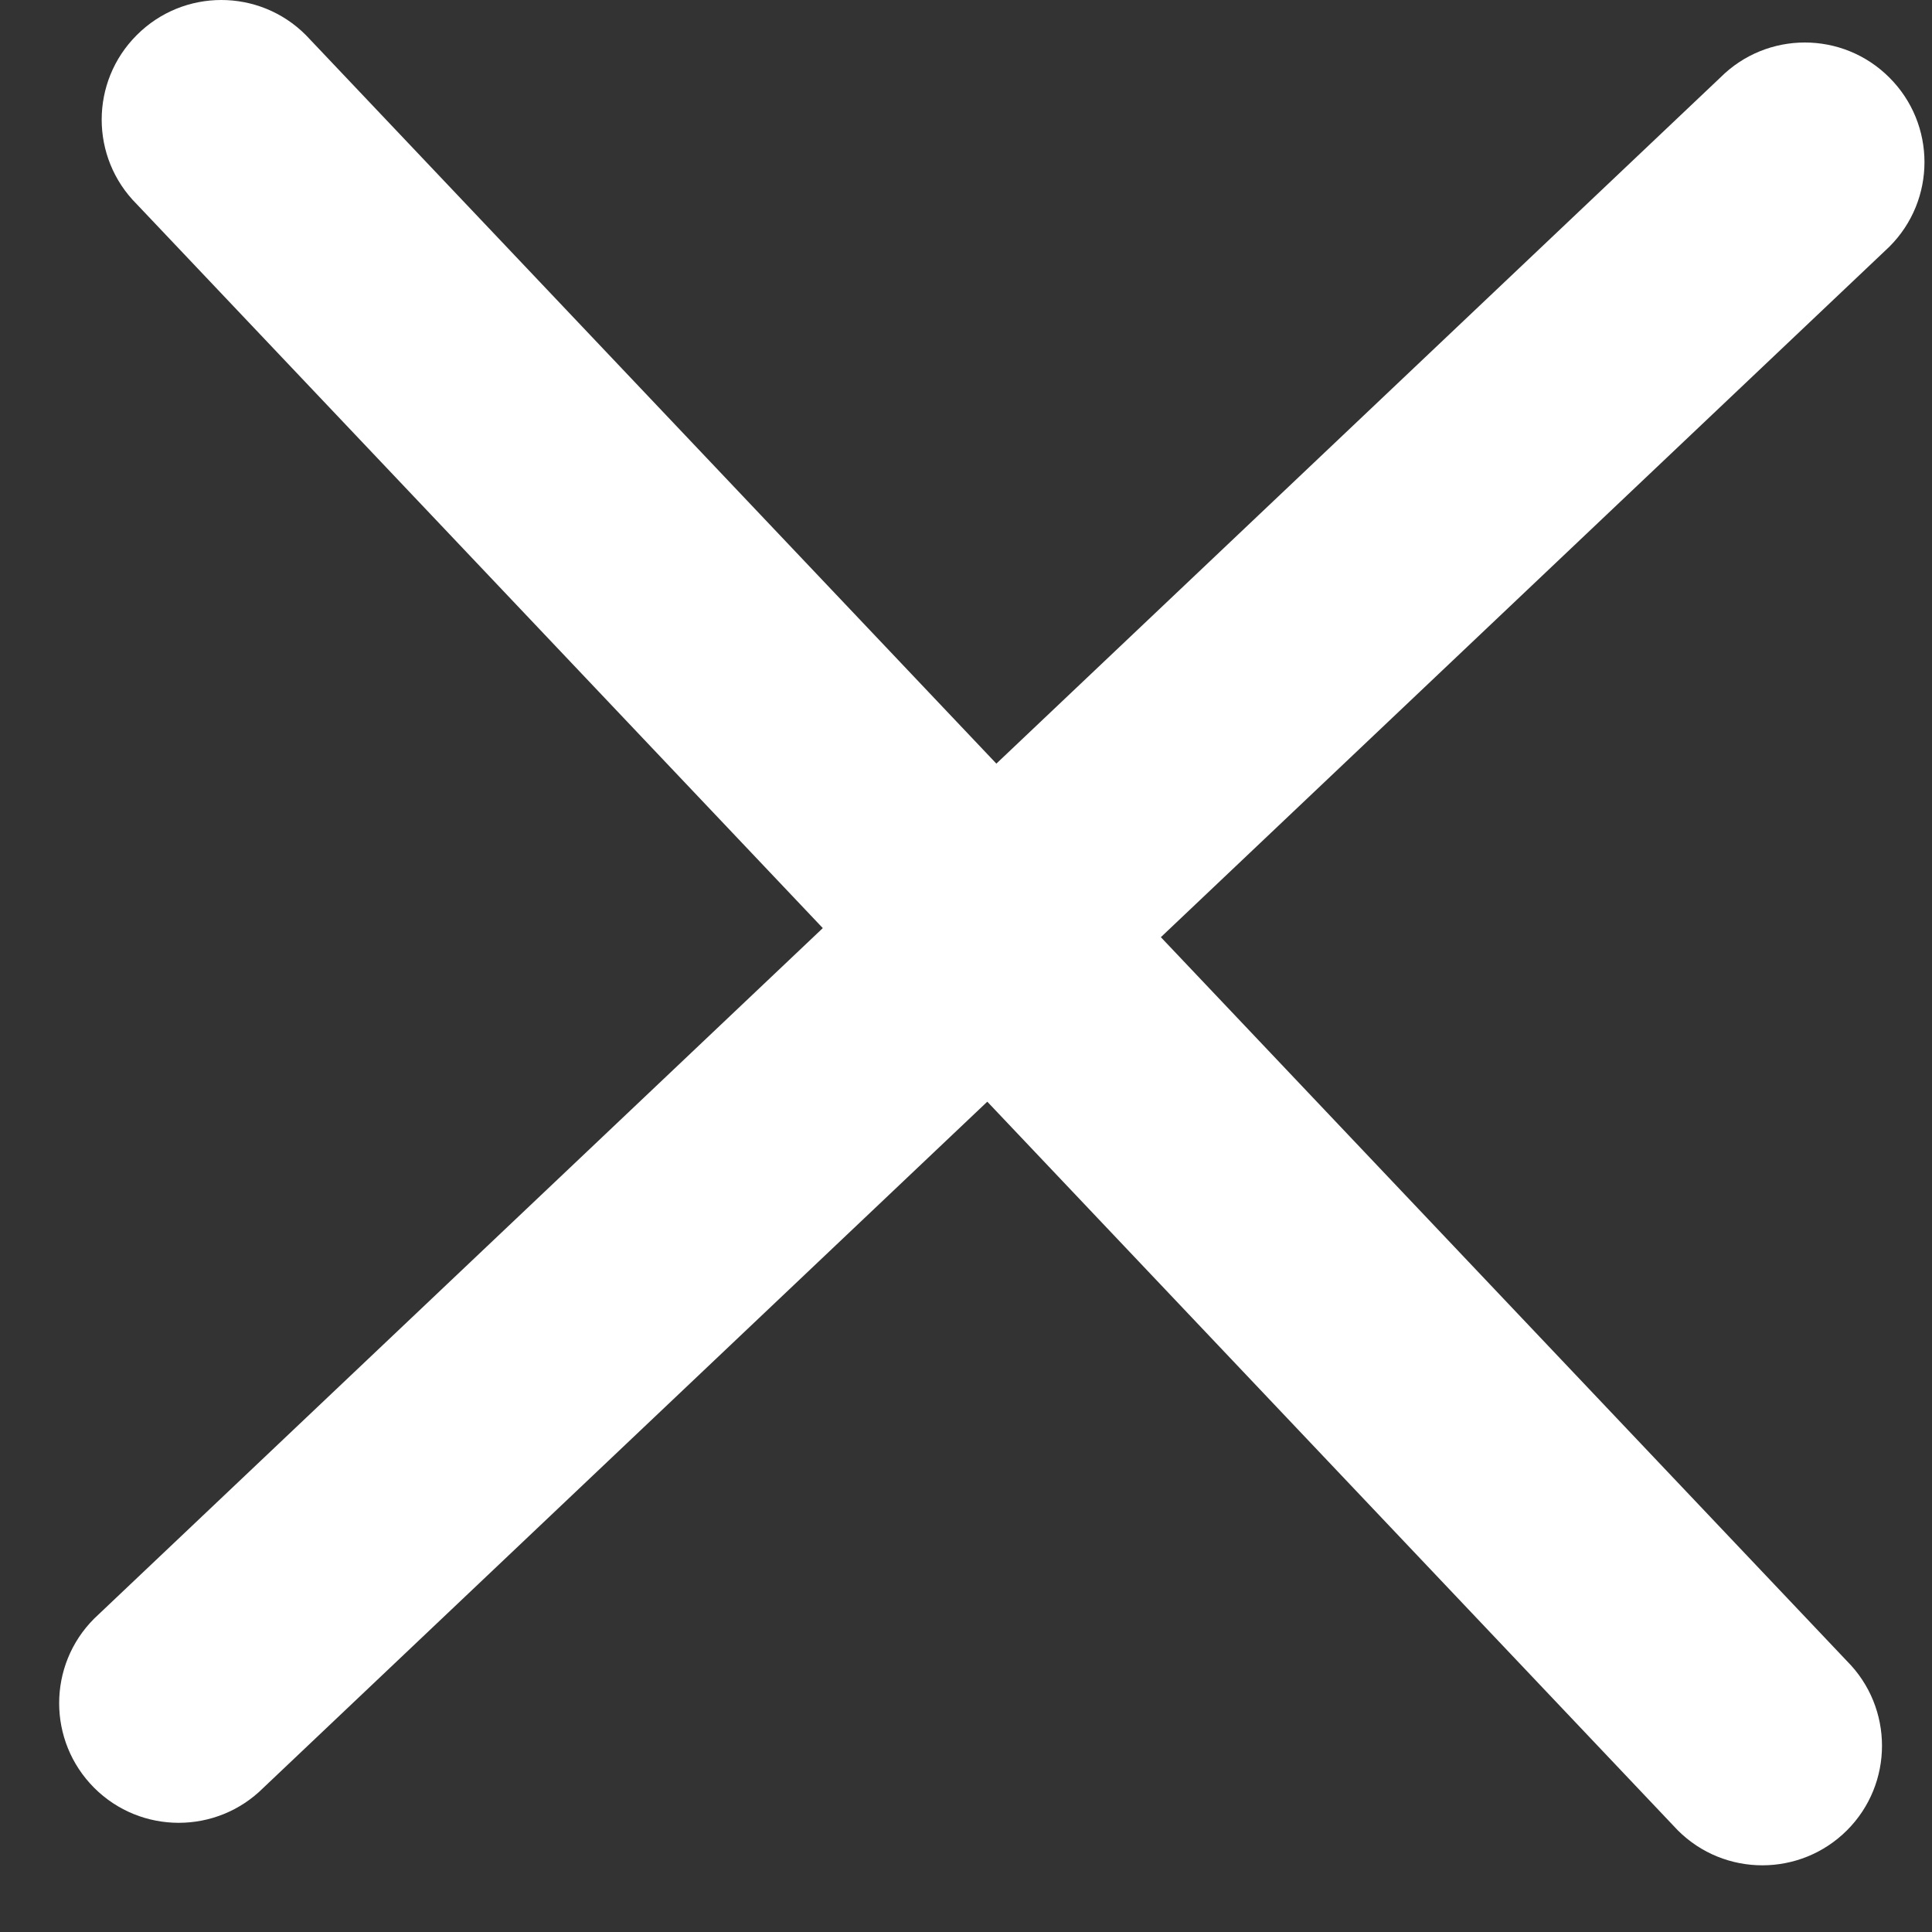
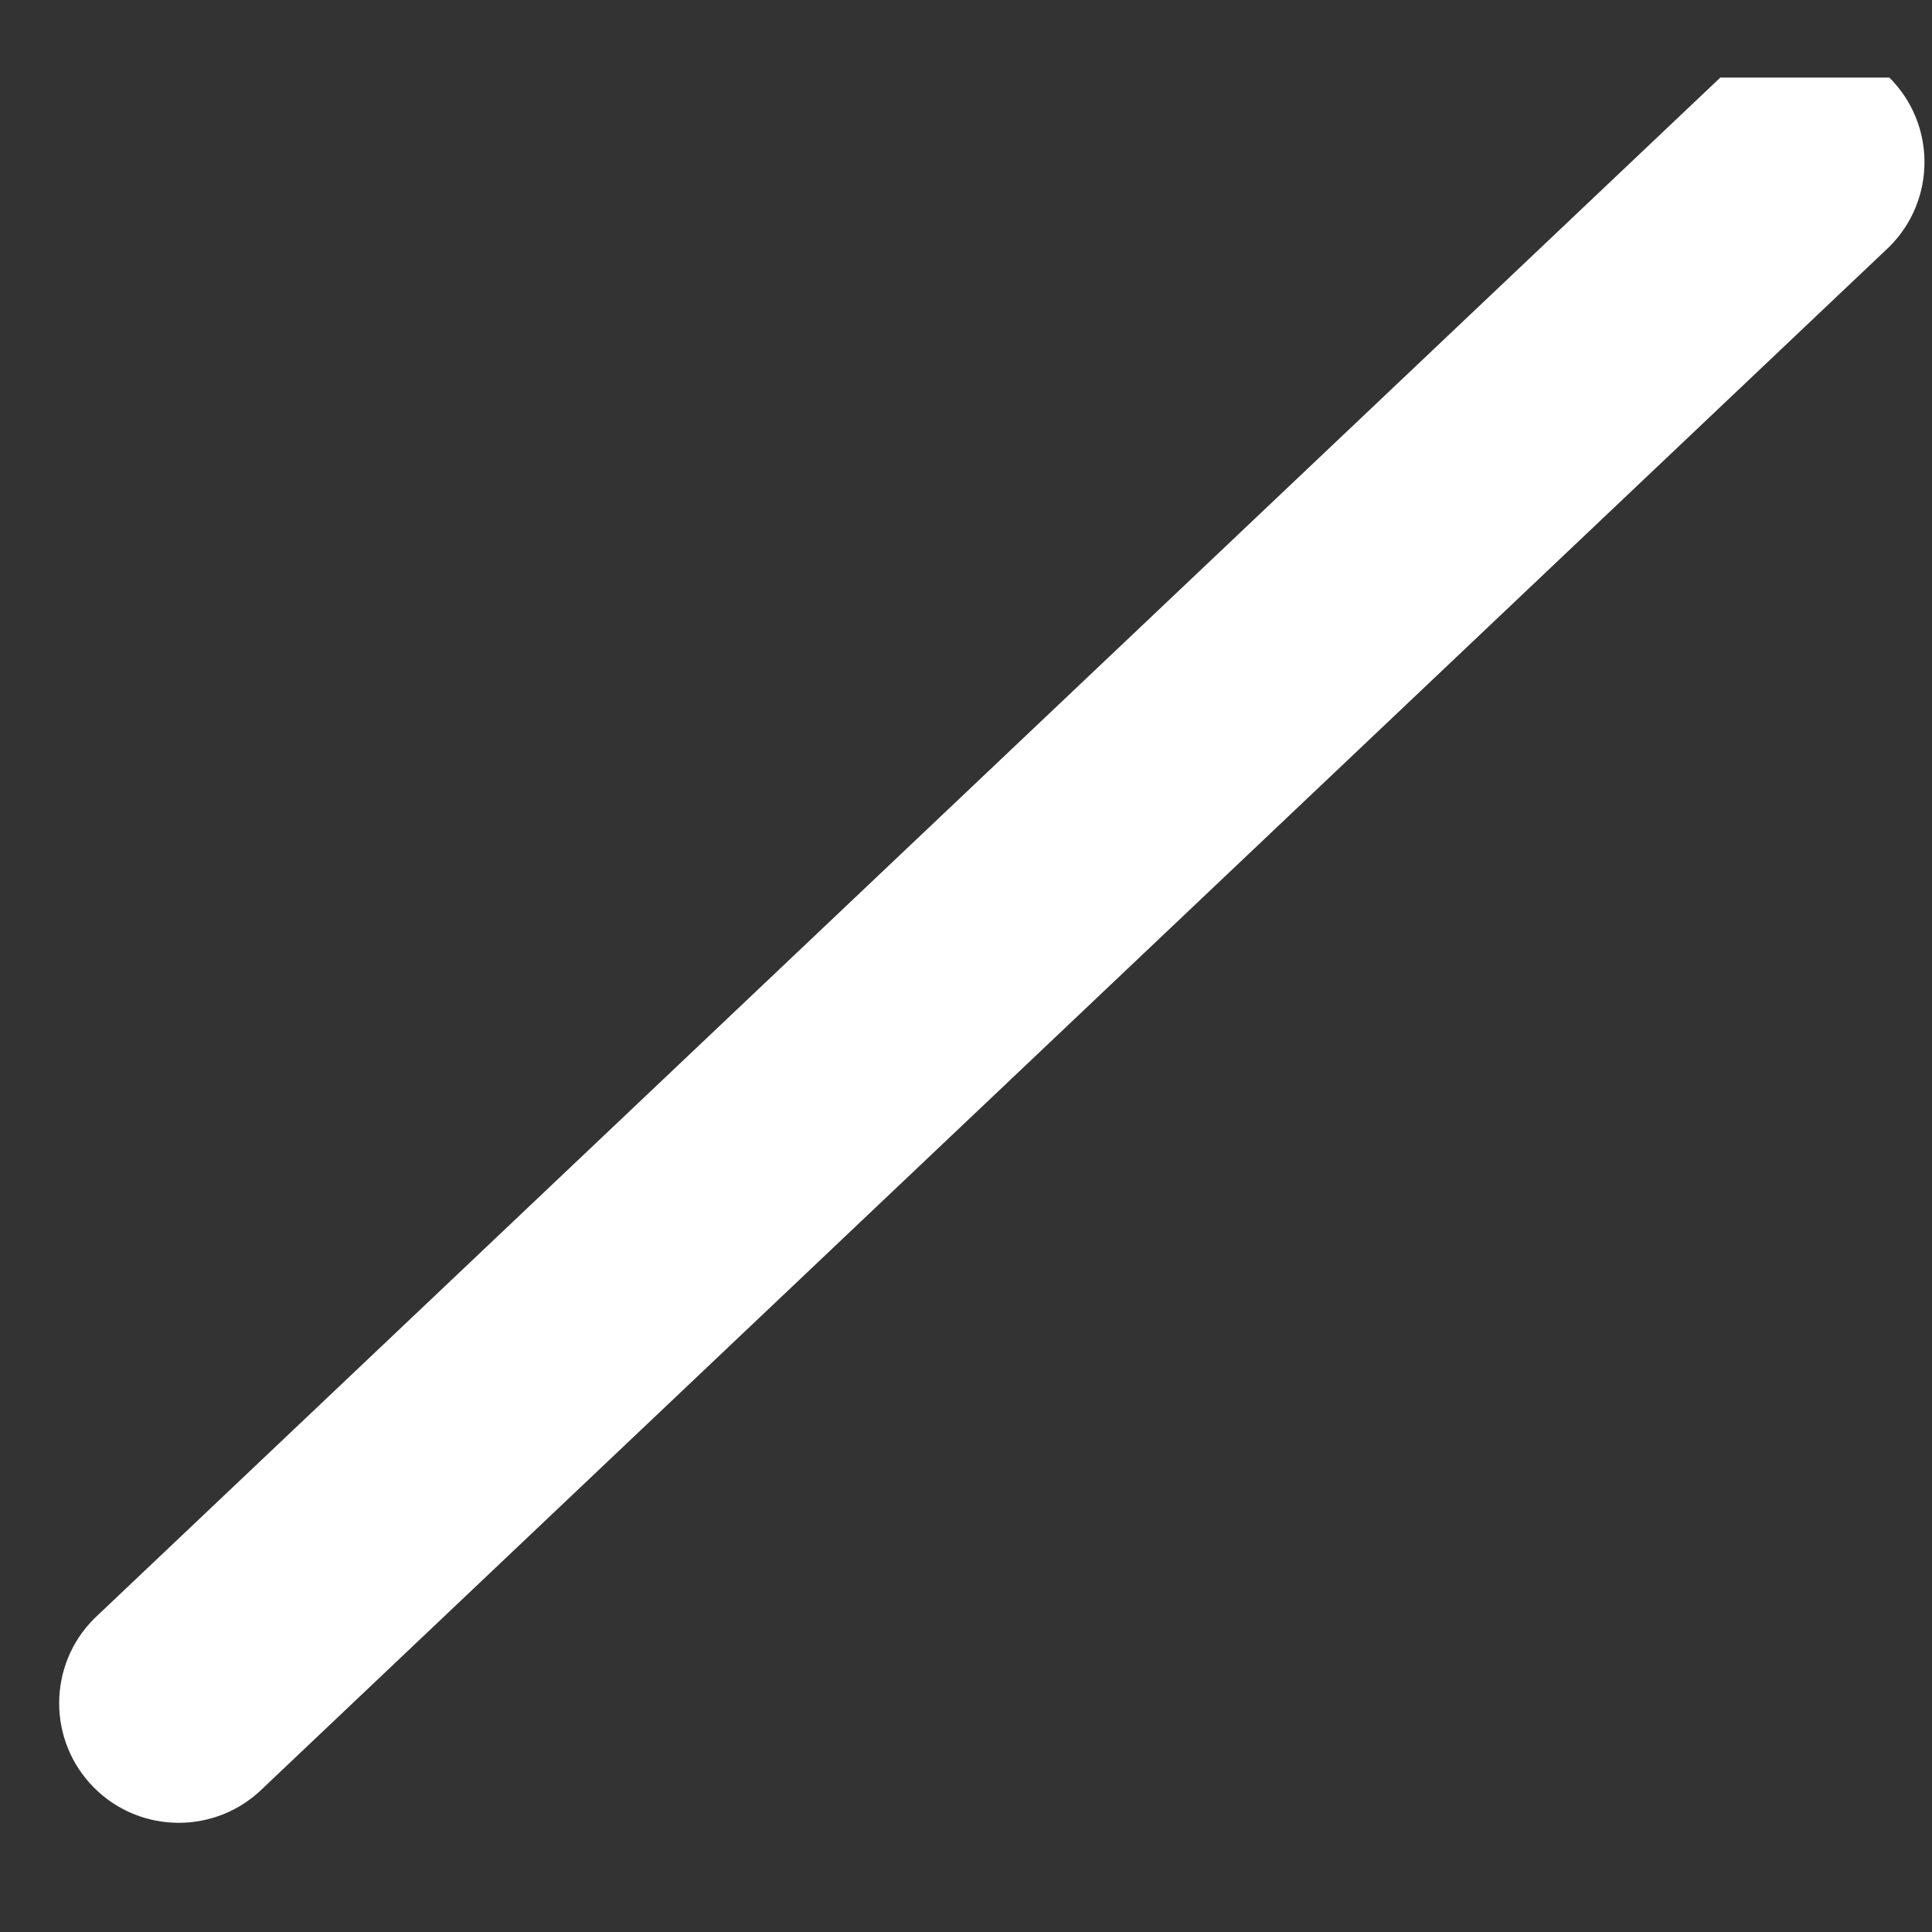
<svg xmlns="http://www.w3.org/2000/svg" width="19px" height="19px" viewBox="0 0 19 19" version="1.1">
  <rect x="0" y="0" width="19" height="19" fill="#333333" stroke="none" />
  <title>Group 2</title>
  <desc>Created with Sketch.</desc>
  <defs />
  <g stroke="none" stroke-width="1" fill="none" fill-rule="evenodd">
    <g transform="translate(-983, -22)" fill="#ffffff">
      <g id="Group-16" transform="translate(-1, 0)">
        <g id="Group-10" transform="translate(971, 0)">
          <g id="Group-2" transform="translate(13, 22)">
-             <path d="M1.345,2.008 L16.5,18 C16.959,18.459 17.704,18.459 18.164,18 C18.623,17.541 18.623,16.796 18.164,16.336 L3.008,0.345 C2.549,-0.115 1.804,-0.115 1.345,0.345 C0.885,0.804 0.885,1.549 1.345,2.008 Z" id="Line-2" />
-             <path d="M1.345,2.008 L16.5,18 C16.959,18.459 17.704,18.459 18.164,18 C18.623,17.541 18.623,16.796 18.164,16.336 L3.008,0.345 C2.549,-0.115 1.804,-0.115 1.345,0.345 C0.885,0.804 0.885,1.549 1.345,2.008 Z" id="Line-2" transform="translate(9.754, 9.172) rotate(-270) translate(-9.754, -9.172) " />
+             <path d="M1.345,2.008 L16.5,18 C16.959,18.459 17.704,18.459 18.164,18 C18.623,17.541 18.623,16.796 18.164,16.336 L3.008,0.345 C2.549,-0.115 1.804,-0.115 1.345,0.345 Z" id="Line-2" transform="translate(9.754, 9.172) rotate(-270) translate(-9.754, -9.172) " />
          </g>
        </g>
      </g>
    </g>
  </g>
</svg>